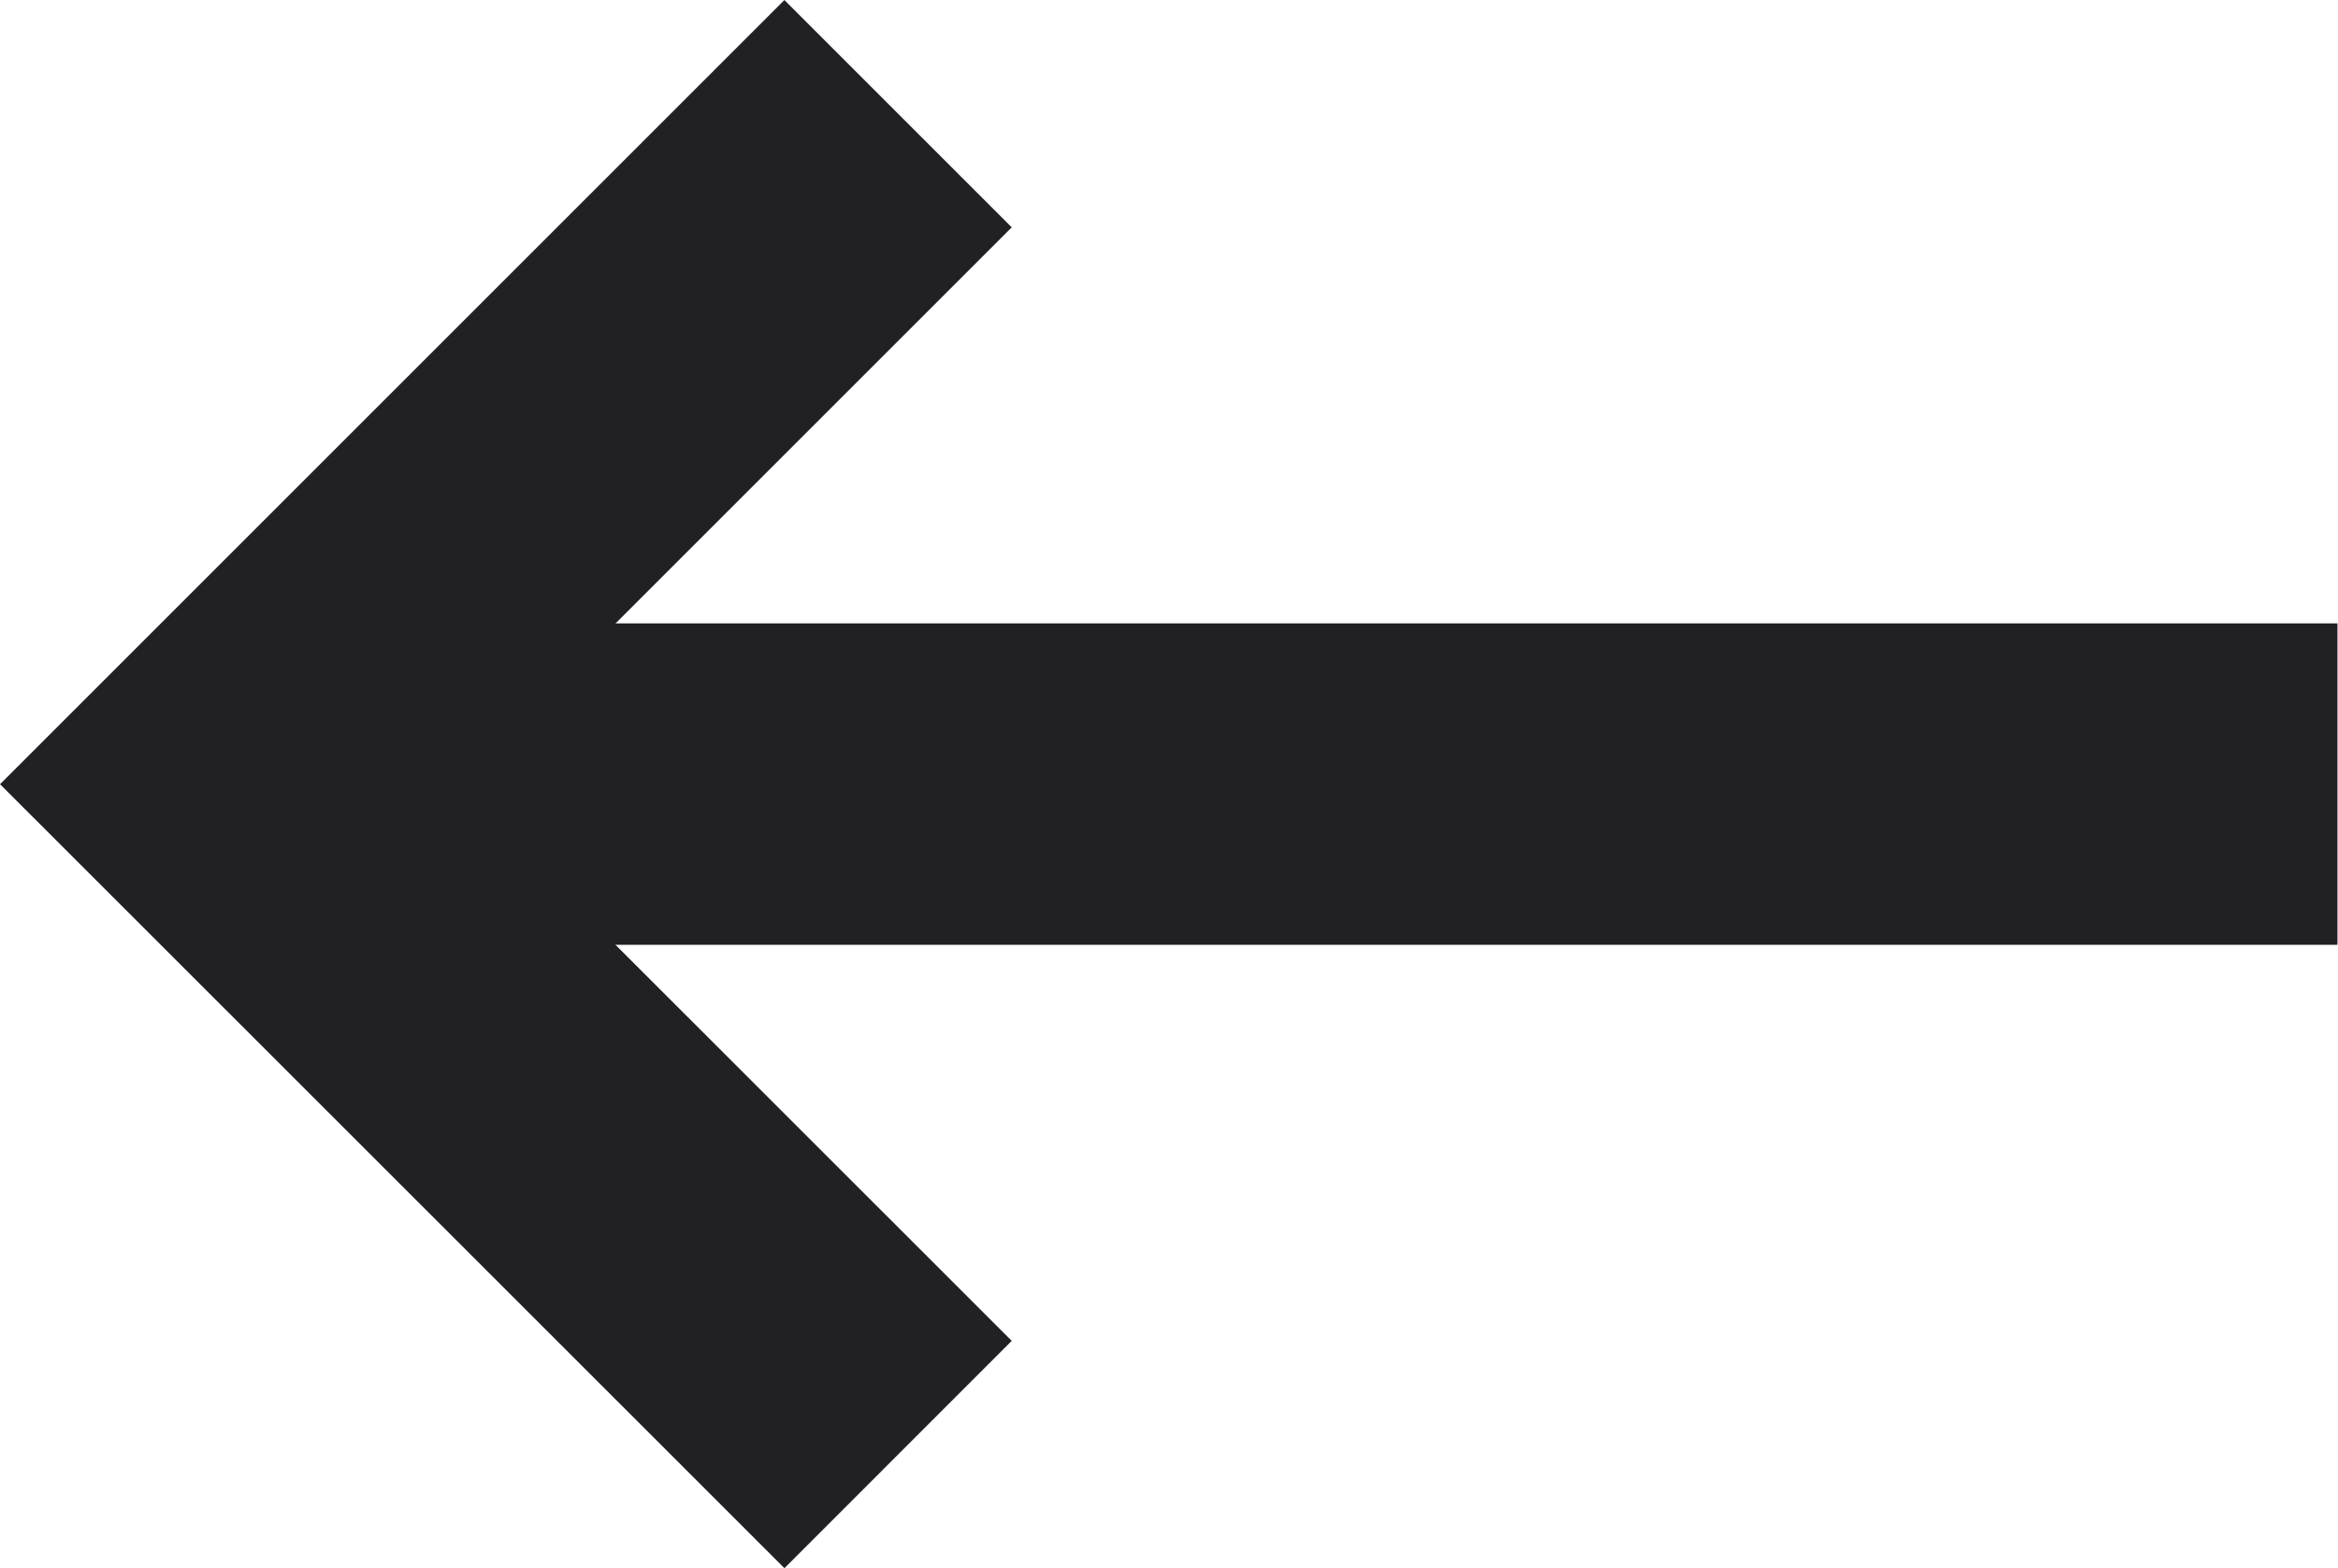
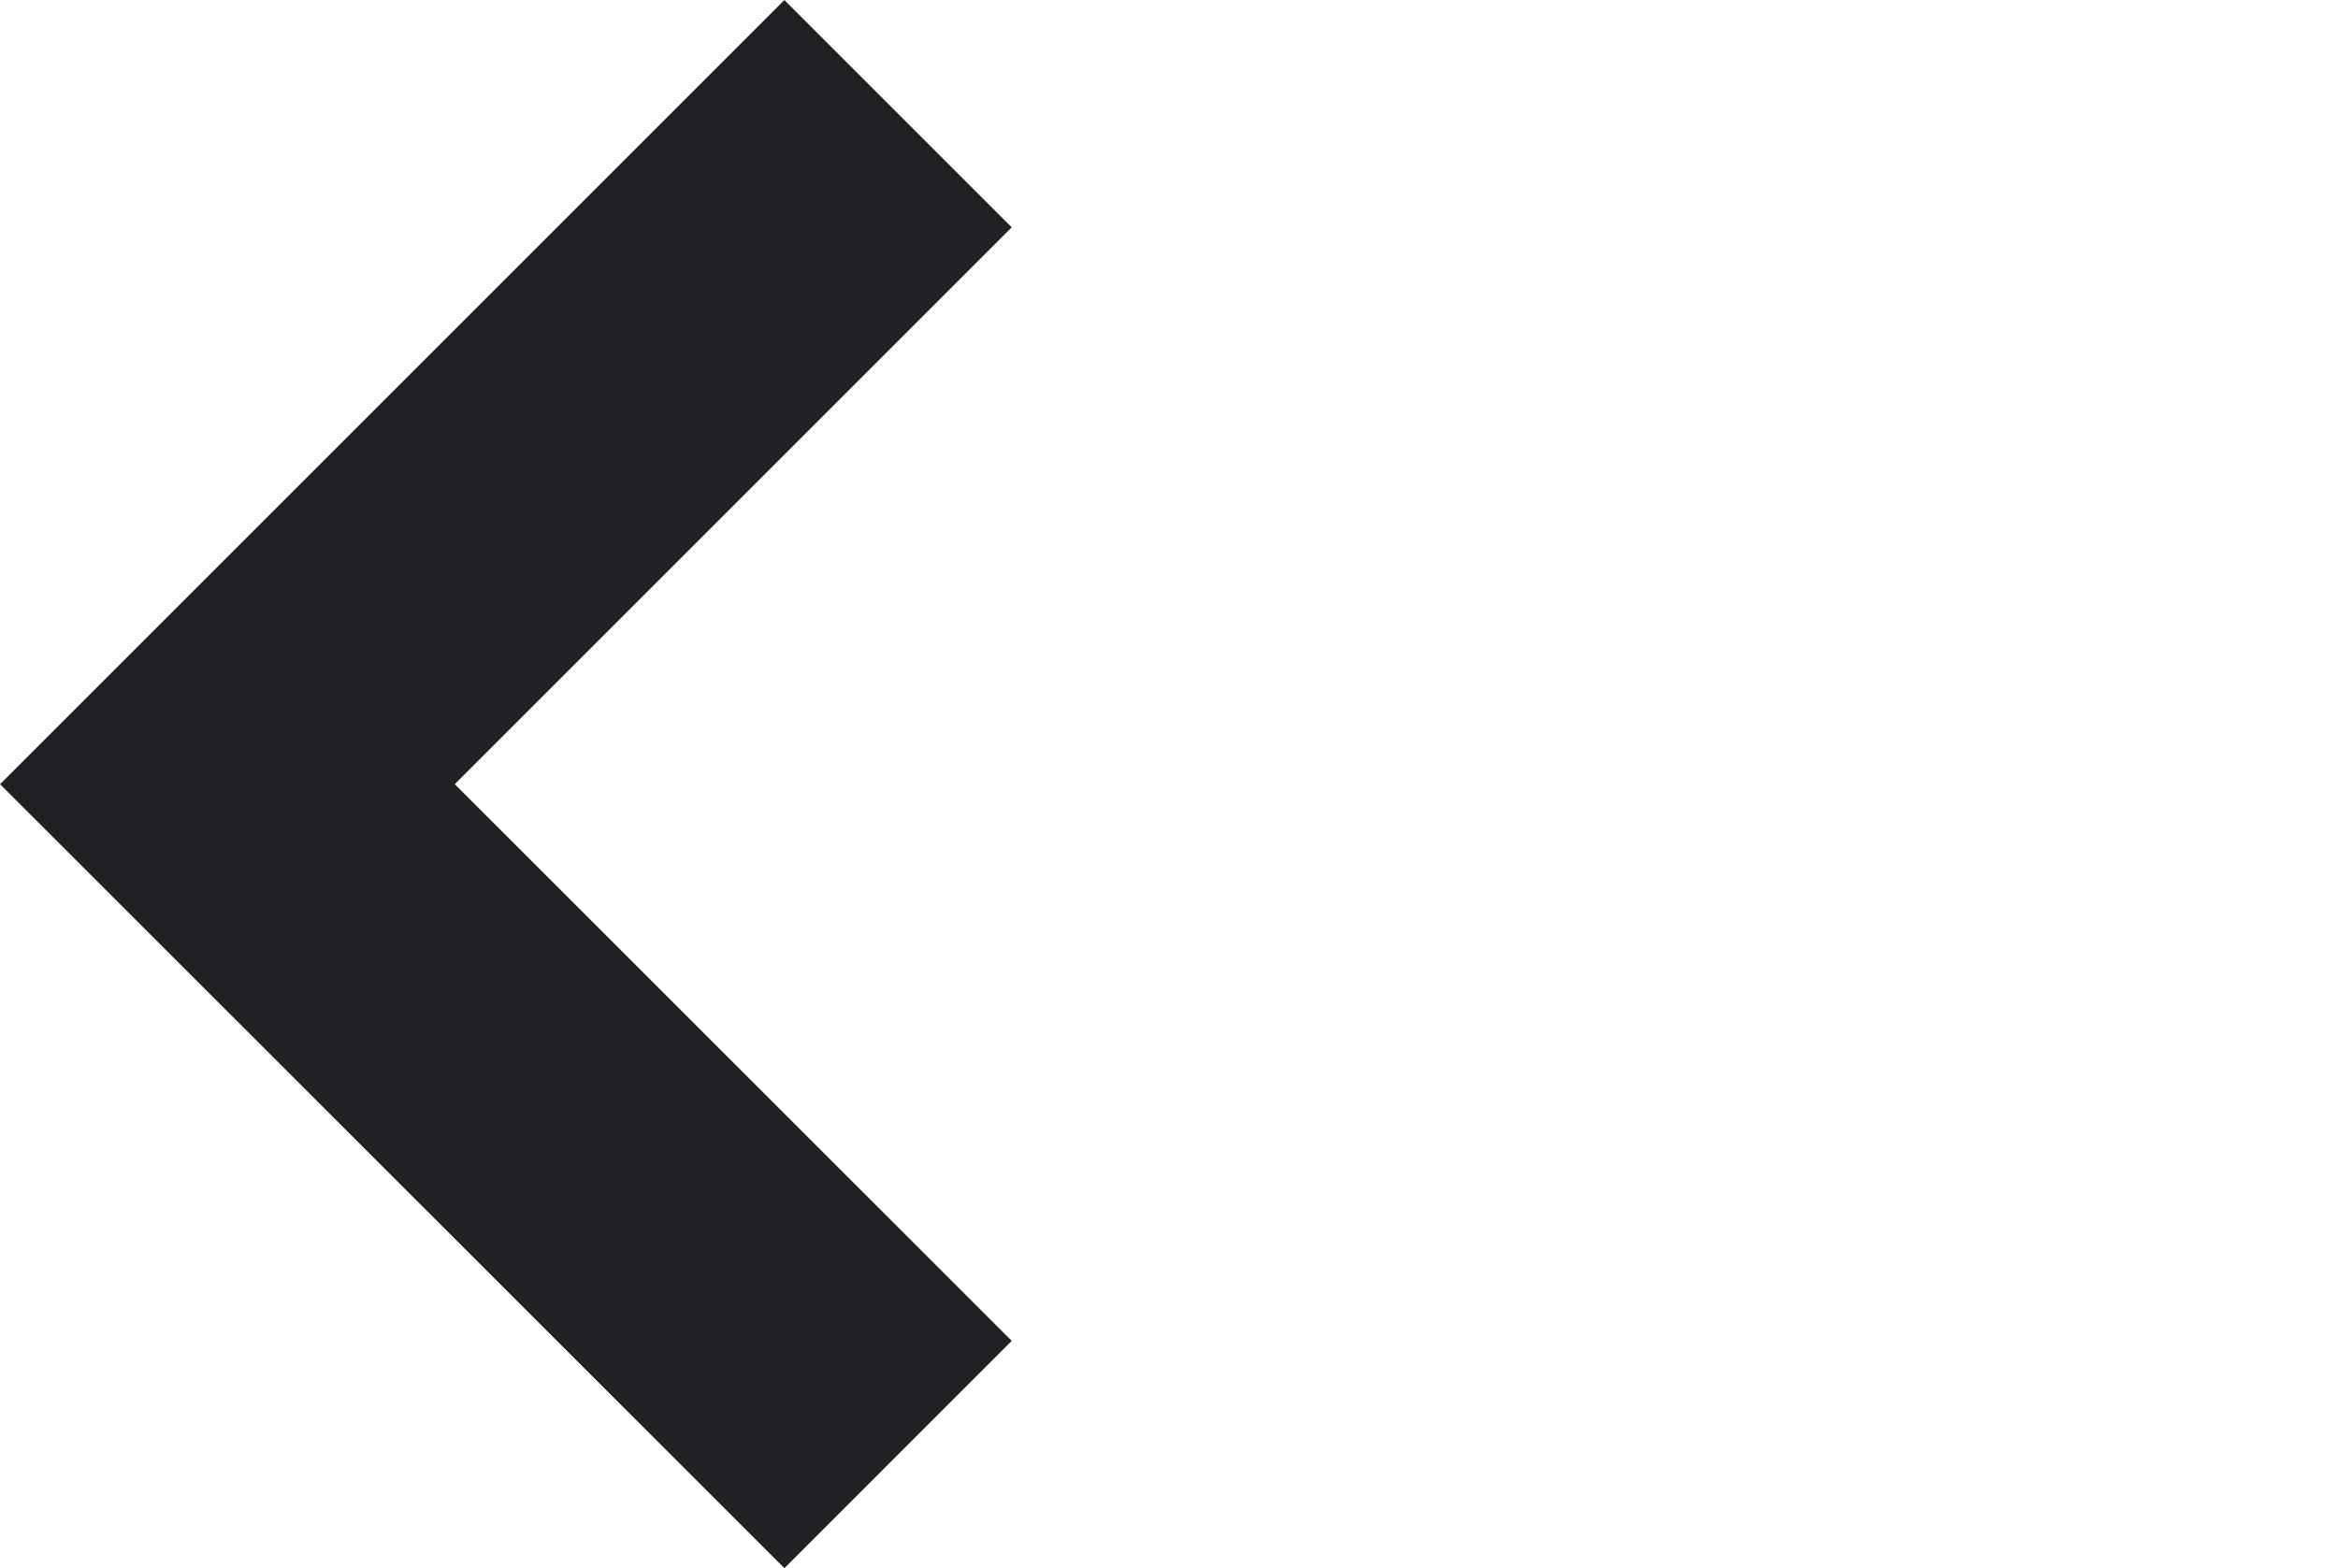
<svg xmlns="http://www.w3.org/2000/svg" width="21.816" height="14.635" viewBox="0 0 21.816 14.635">
  <g id="Group_10302" data-name="Group 10302" transform="translate(2.122 1.061)">
-     <path id="Path_23370" data-name="Path 23370" d="M-21110.2-17378.975h-19.693" transform="translate(21129.889 17385.232)" fill="none" stroke="#212125" stroke-width="3" />
    <path id="Path_23371" data-name="Path 23371" d="M-20996.867-17470.15l-6.258,6.258,6.258,6.256" transform="translate(21003.125 17470.15)" fill="none" stroke="#212125" stroke-width="3" />
  </g>
</svg>